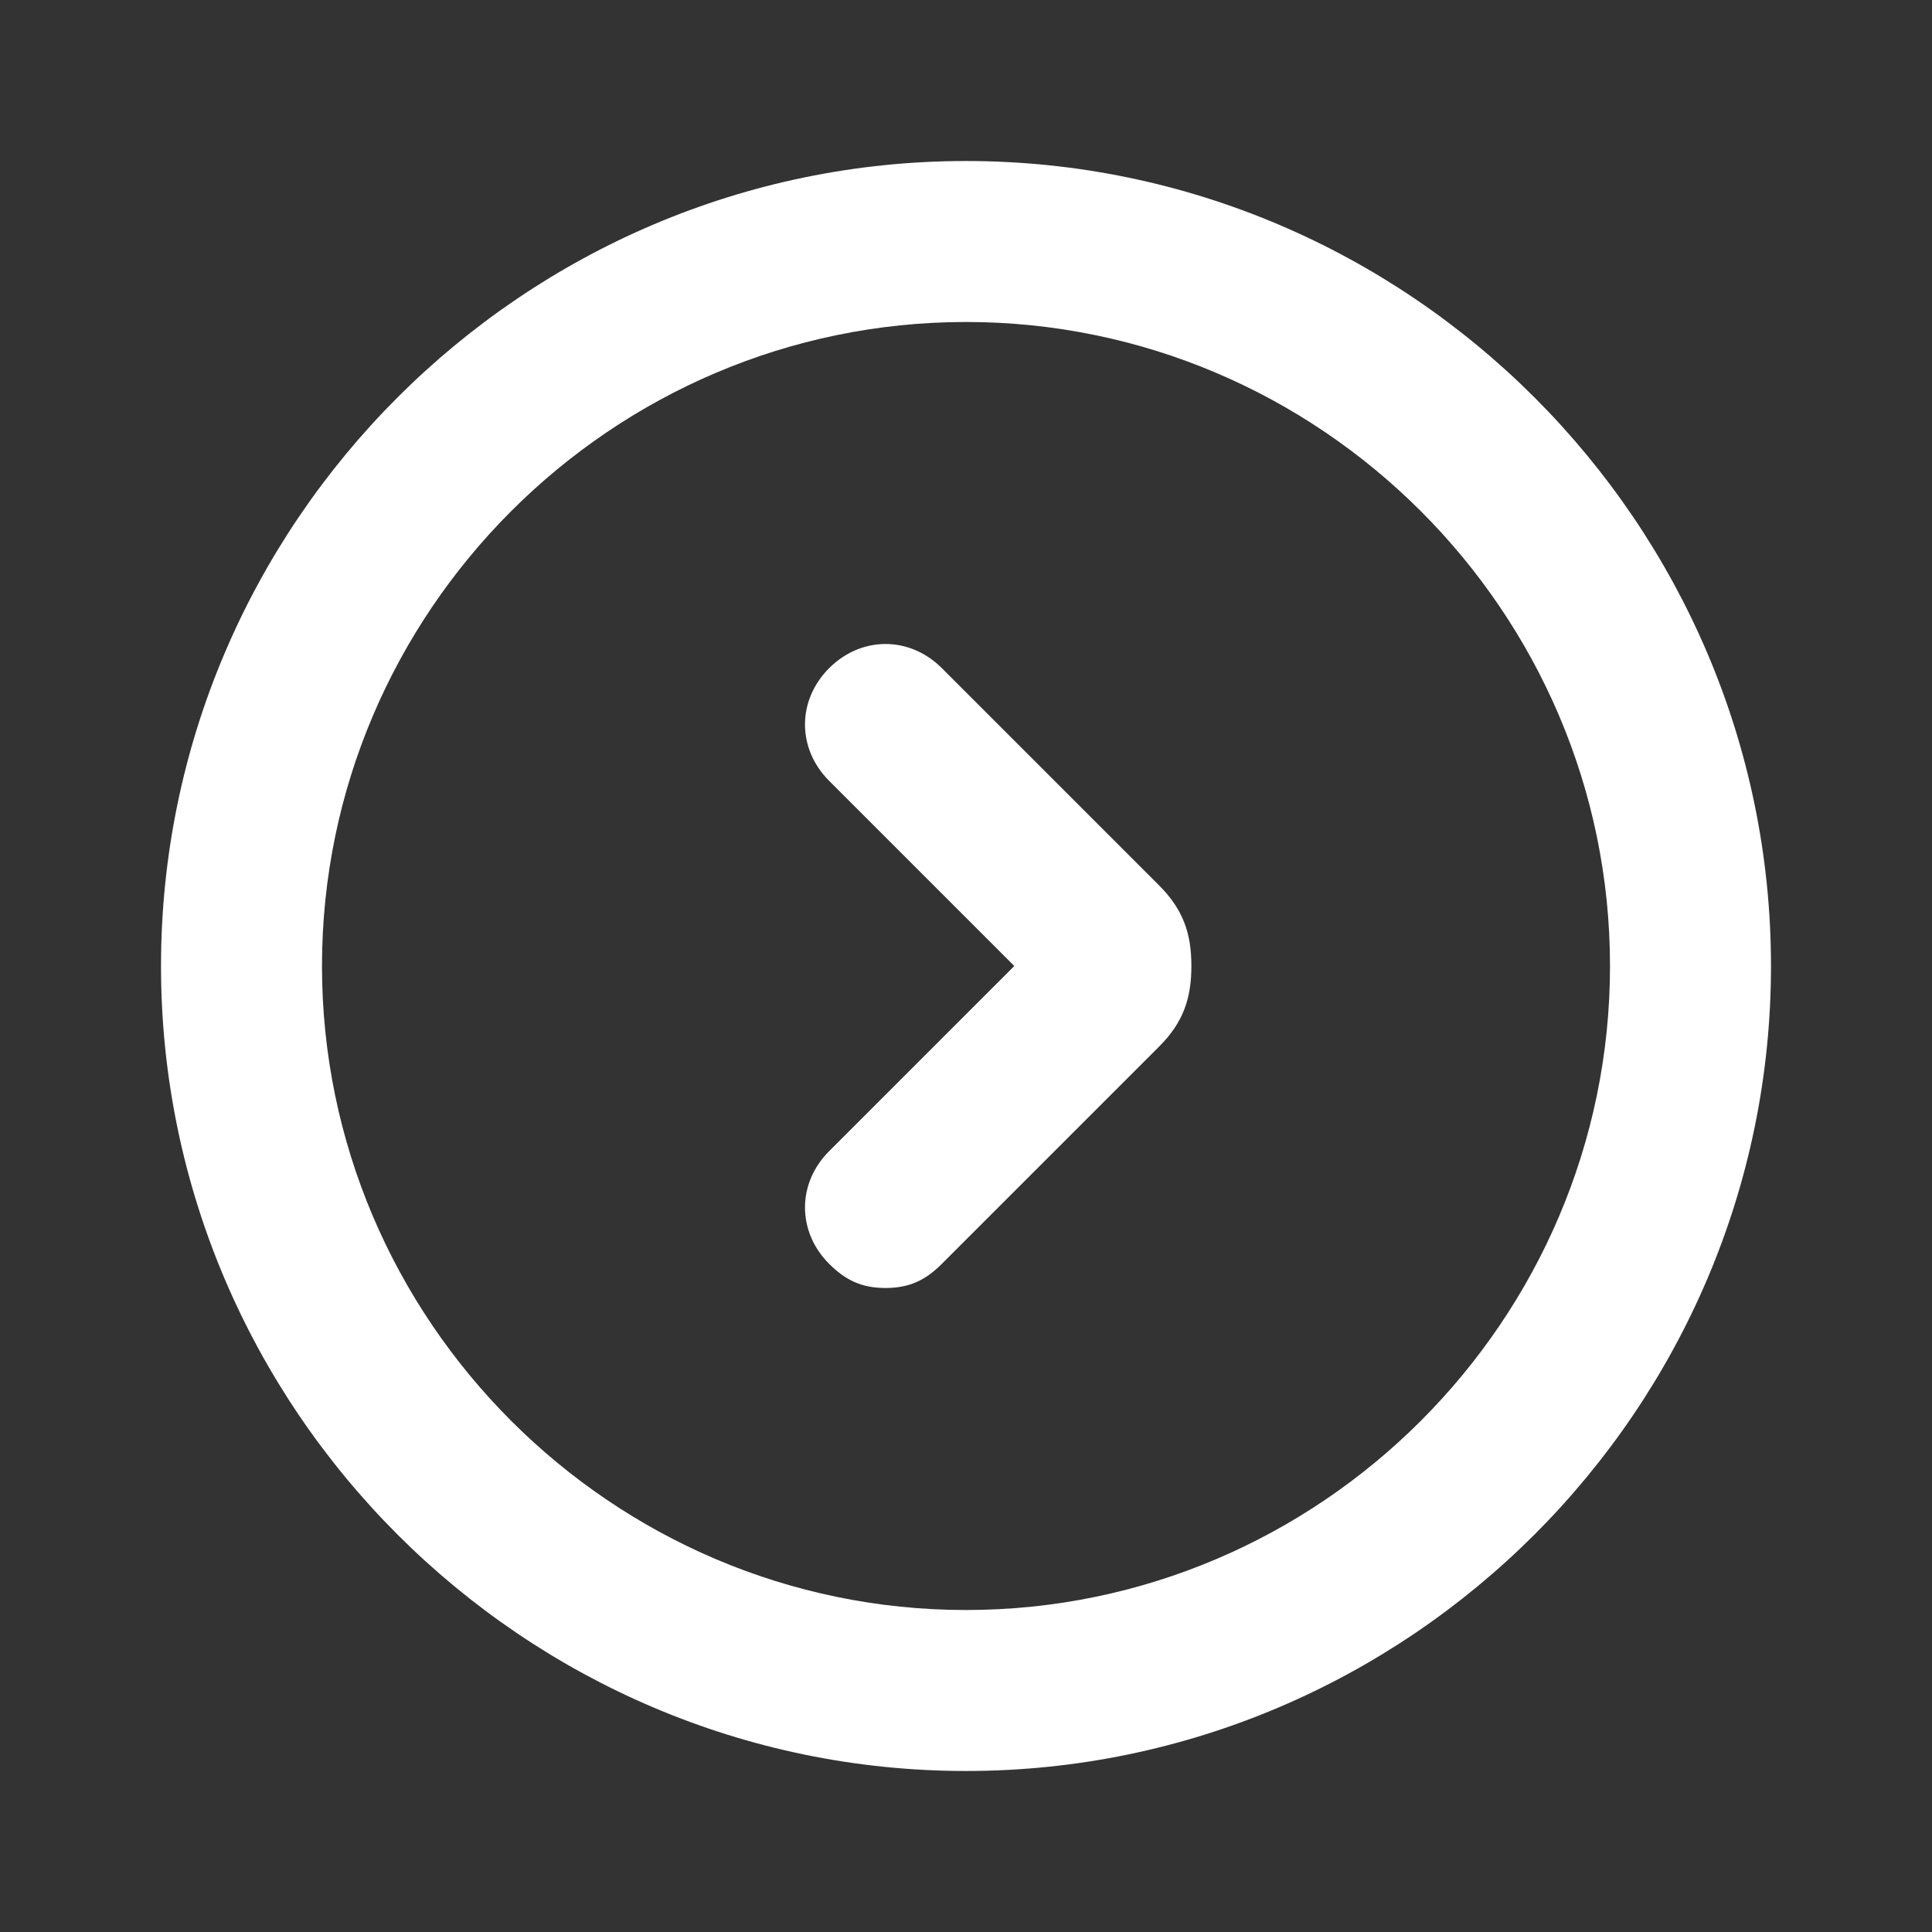
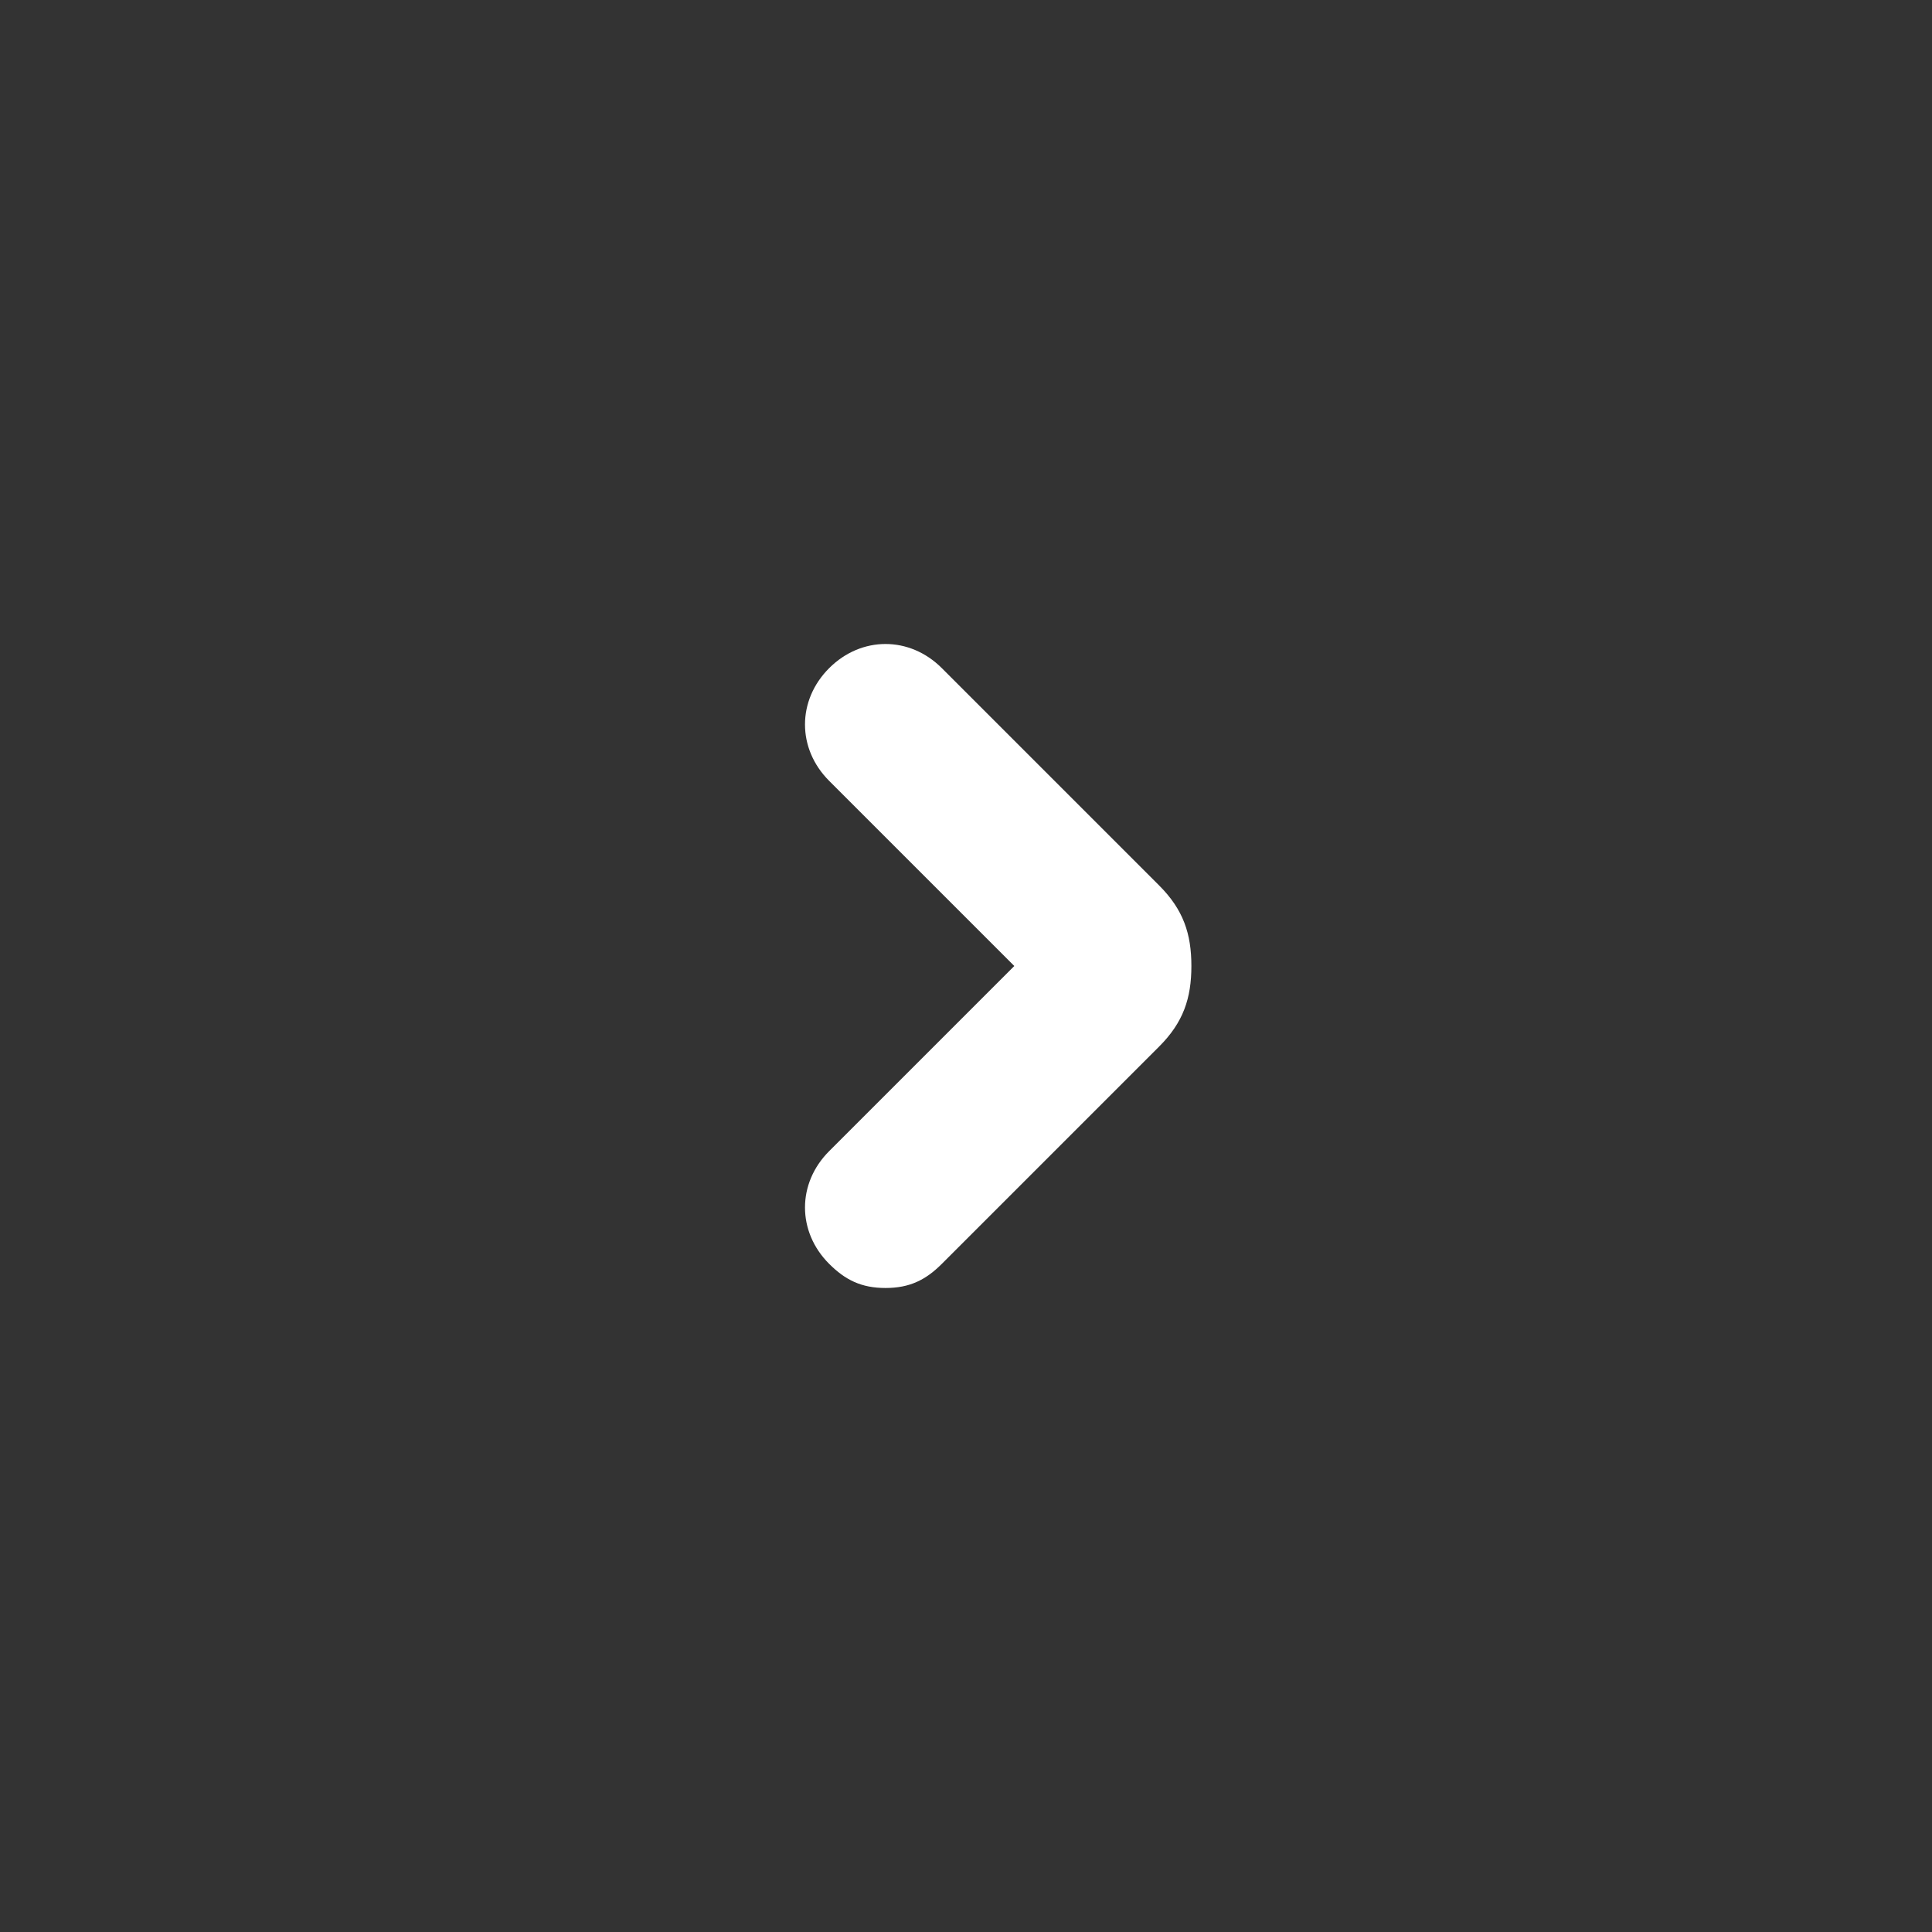
<svg xmlns="http://www.w3.org/2000/svg" width="62" height="62" viewBox="0 0 62 62" fill="none">
  <rect x="0" y="0" width="62" height="62" fill="#333333" stroke="none" />
-   <path d="M31 56.833C16.792 56.833 5.167 45.208 5.167 31C5.167 16.792 16.792 5.167 31 5.167C45.208 5.167 56.833 16.792 56.833 31C56.833 45.208 45.208 56.833 31 56.833ZM31 10.333C19.633 10.333 10.333 19.633 10.333 31C10.333 42.367 19.633 51.667 31 51.667C42.367 51.667 51.667 42.367 51.667 31C51.667 19.633 42.367 10.333 31 10.333Z" fill="white" />
  <path d="M28.417 41.333C27.642 41.333 27.125 41.075 26.608 40.558C25.575 39.525 25.575 37.975 26.608 36.942L32.55 31L26.608 25.058C25.575 24.025 25.575 22.475 26.608 21.442C27.642 20.408 29.192 20.408 30.225 21.442L37.2 28.417C37.975 29.192 38.233 29.967 38.233 31C38.233 32.033 37.975 32.808 37.2 33.583L30.225 40.558C29.708 41.075 29.192 41.333 28.417 41.333Z" fill="white" />
</svg>